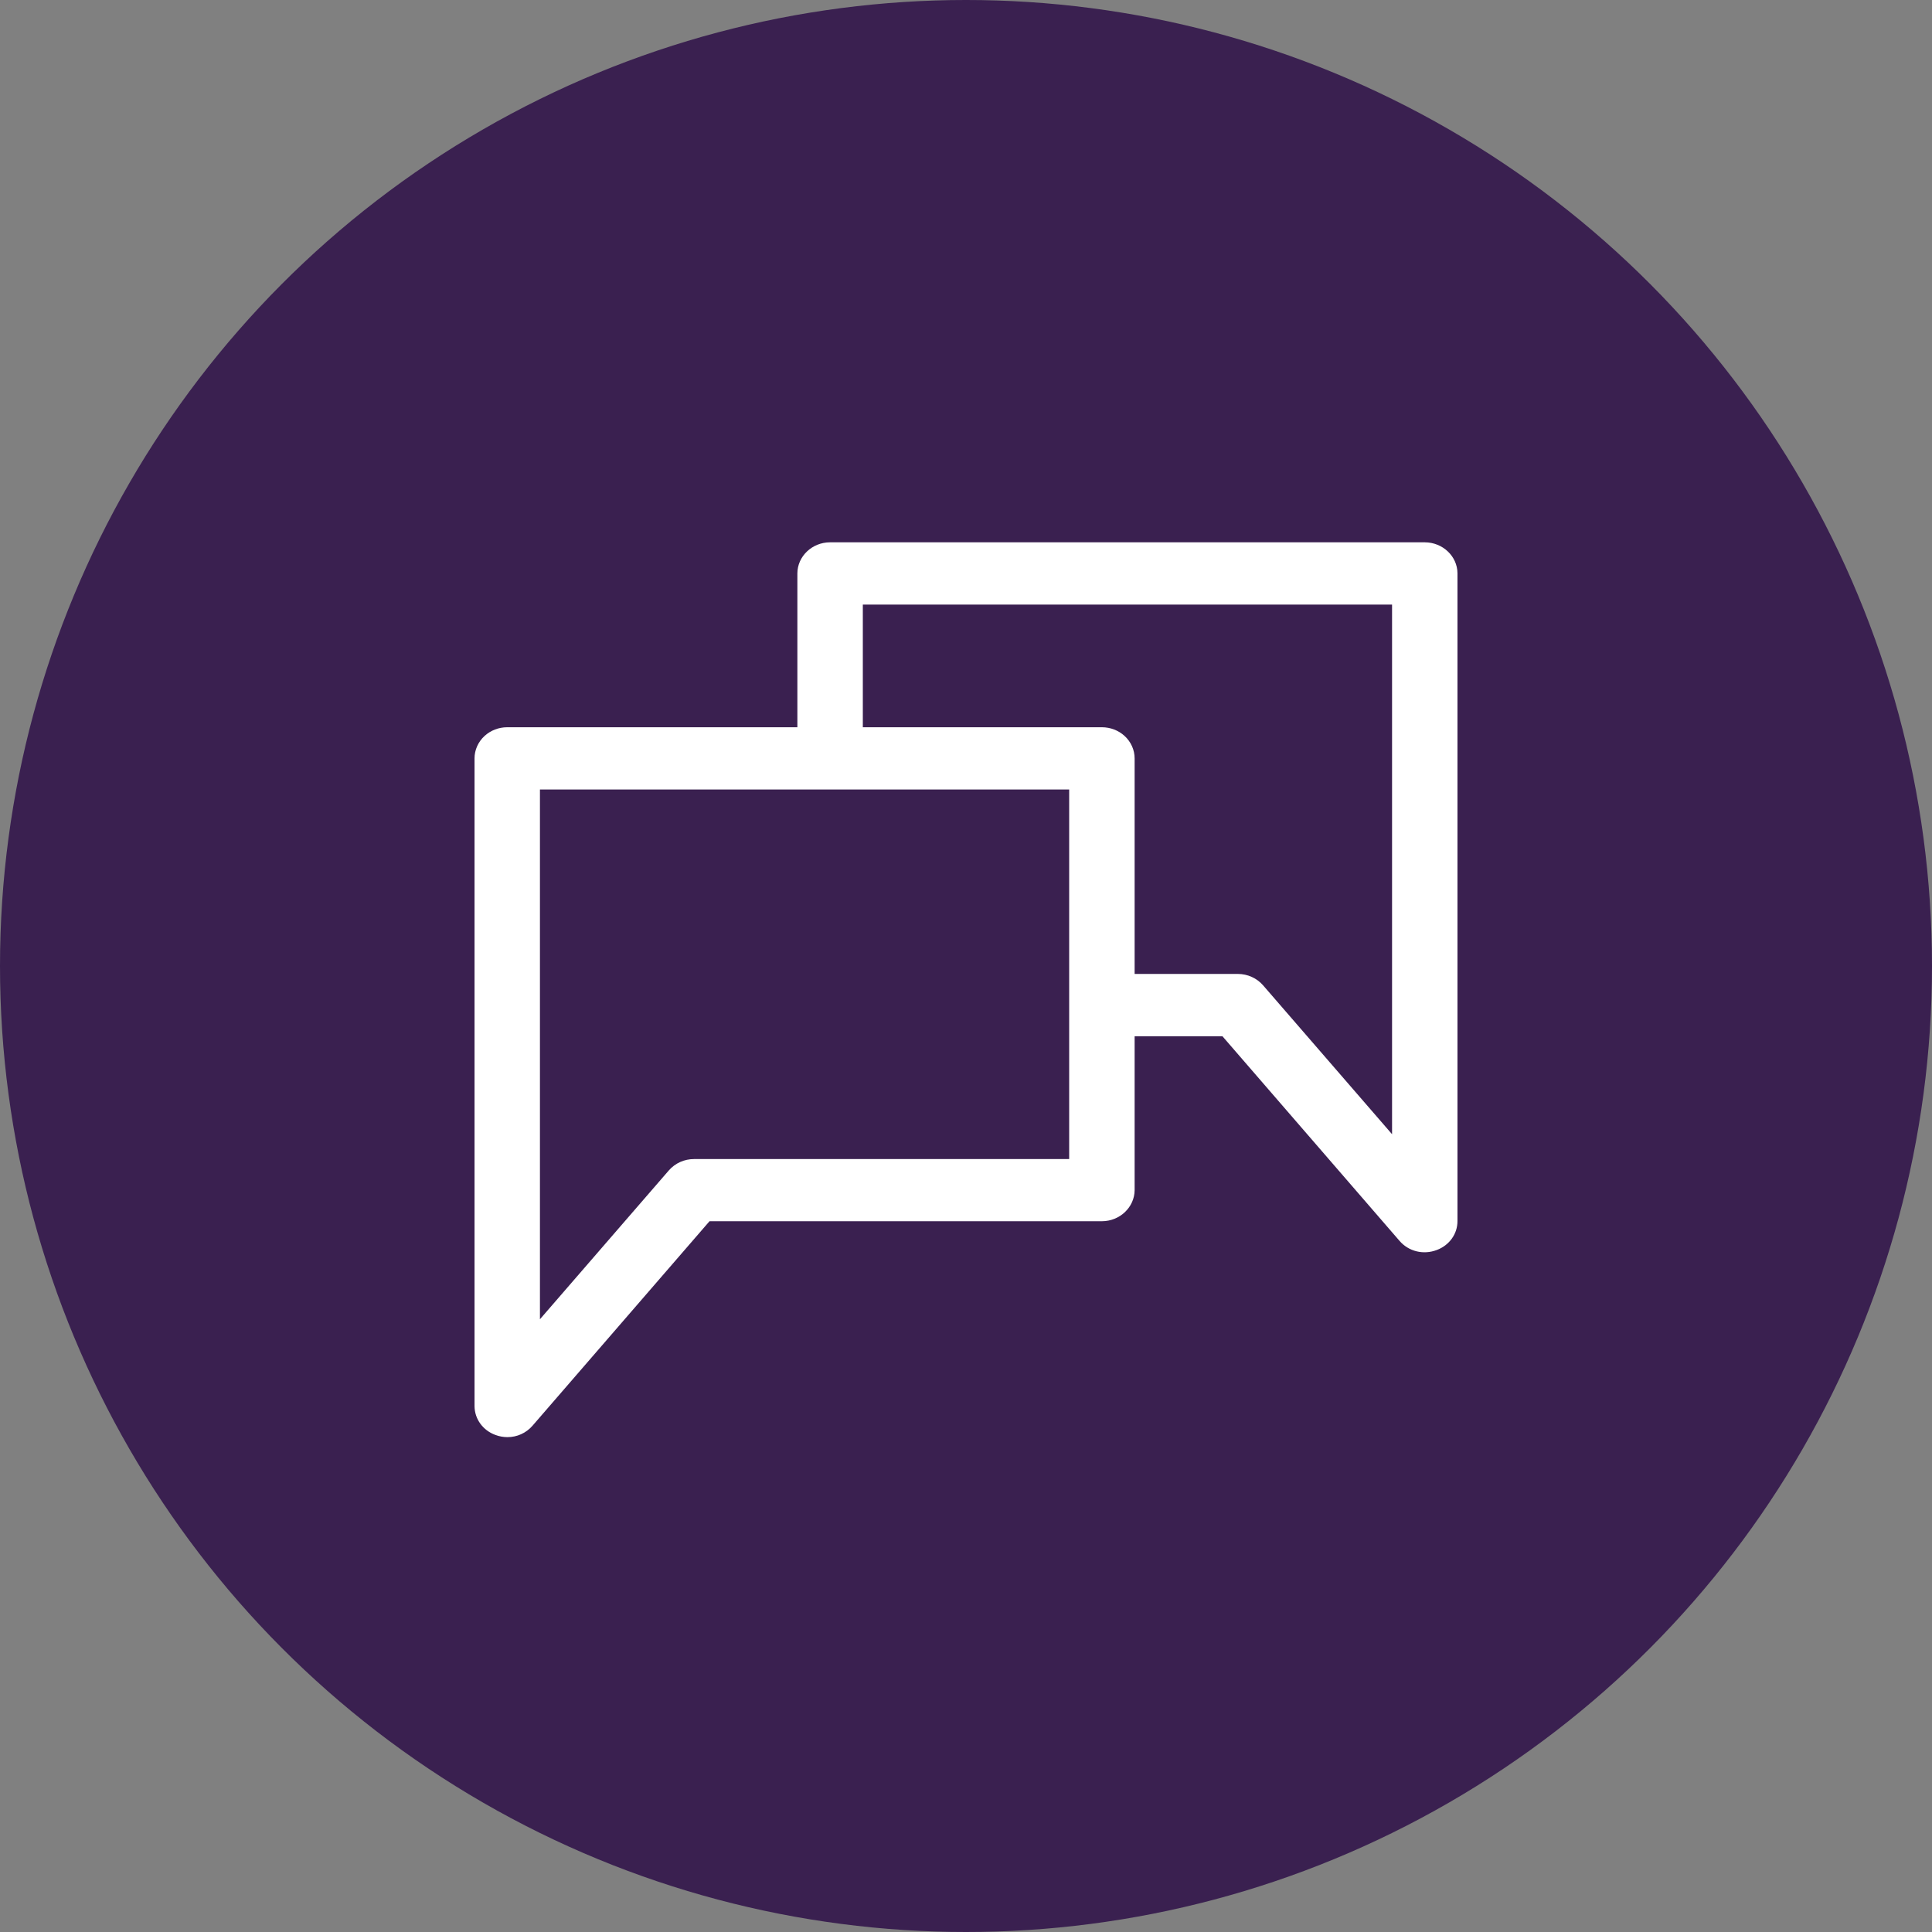
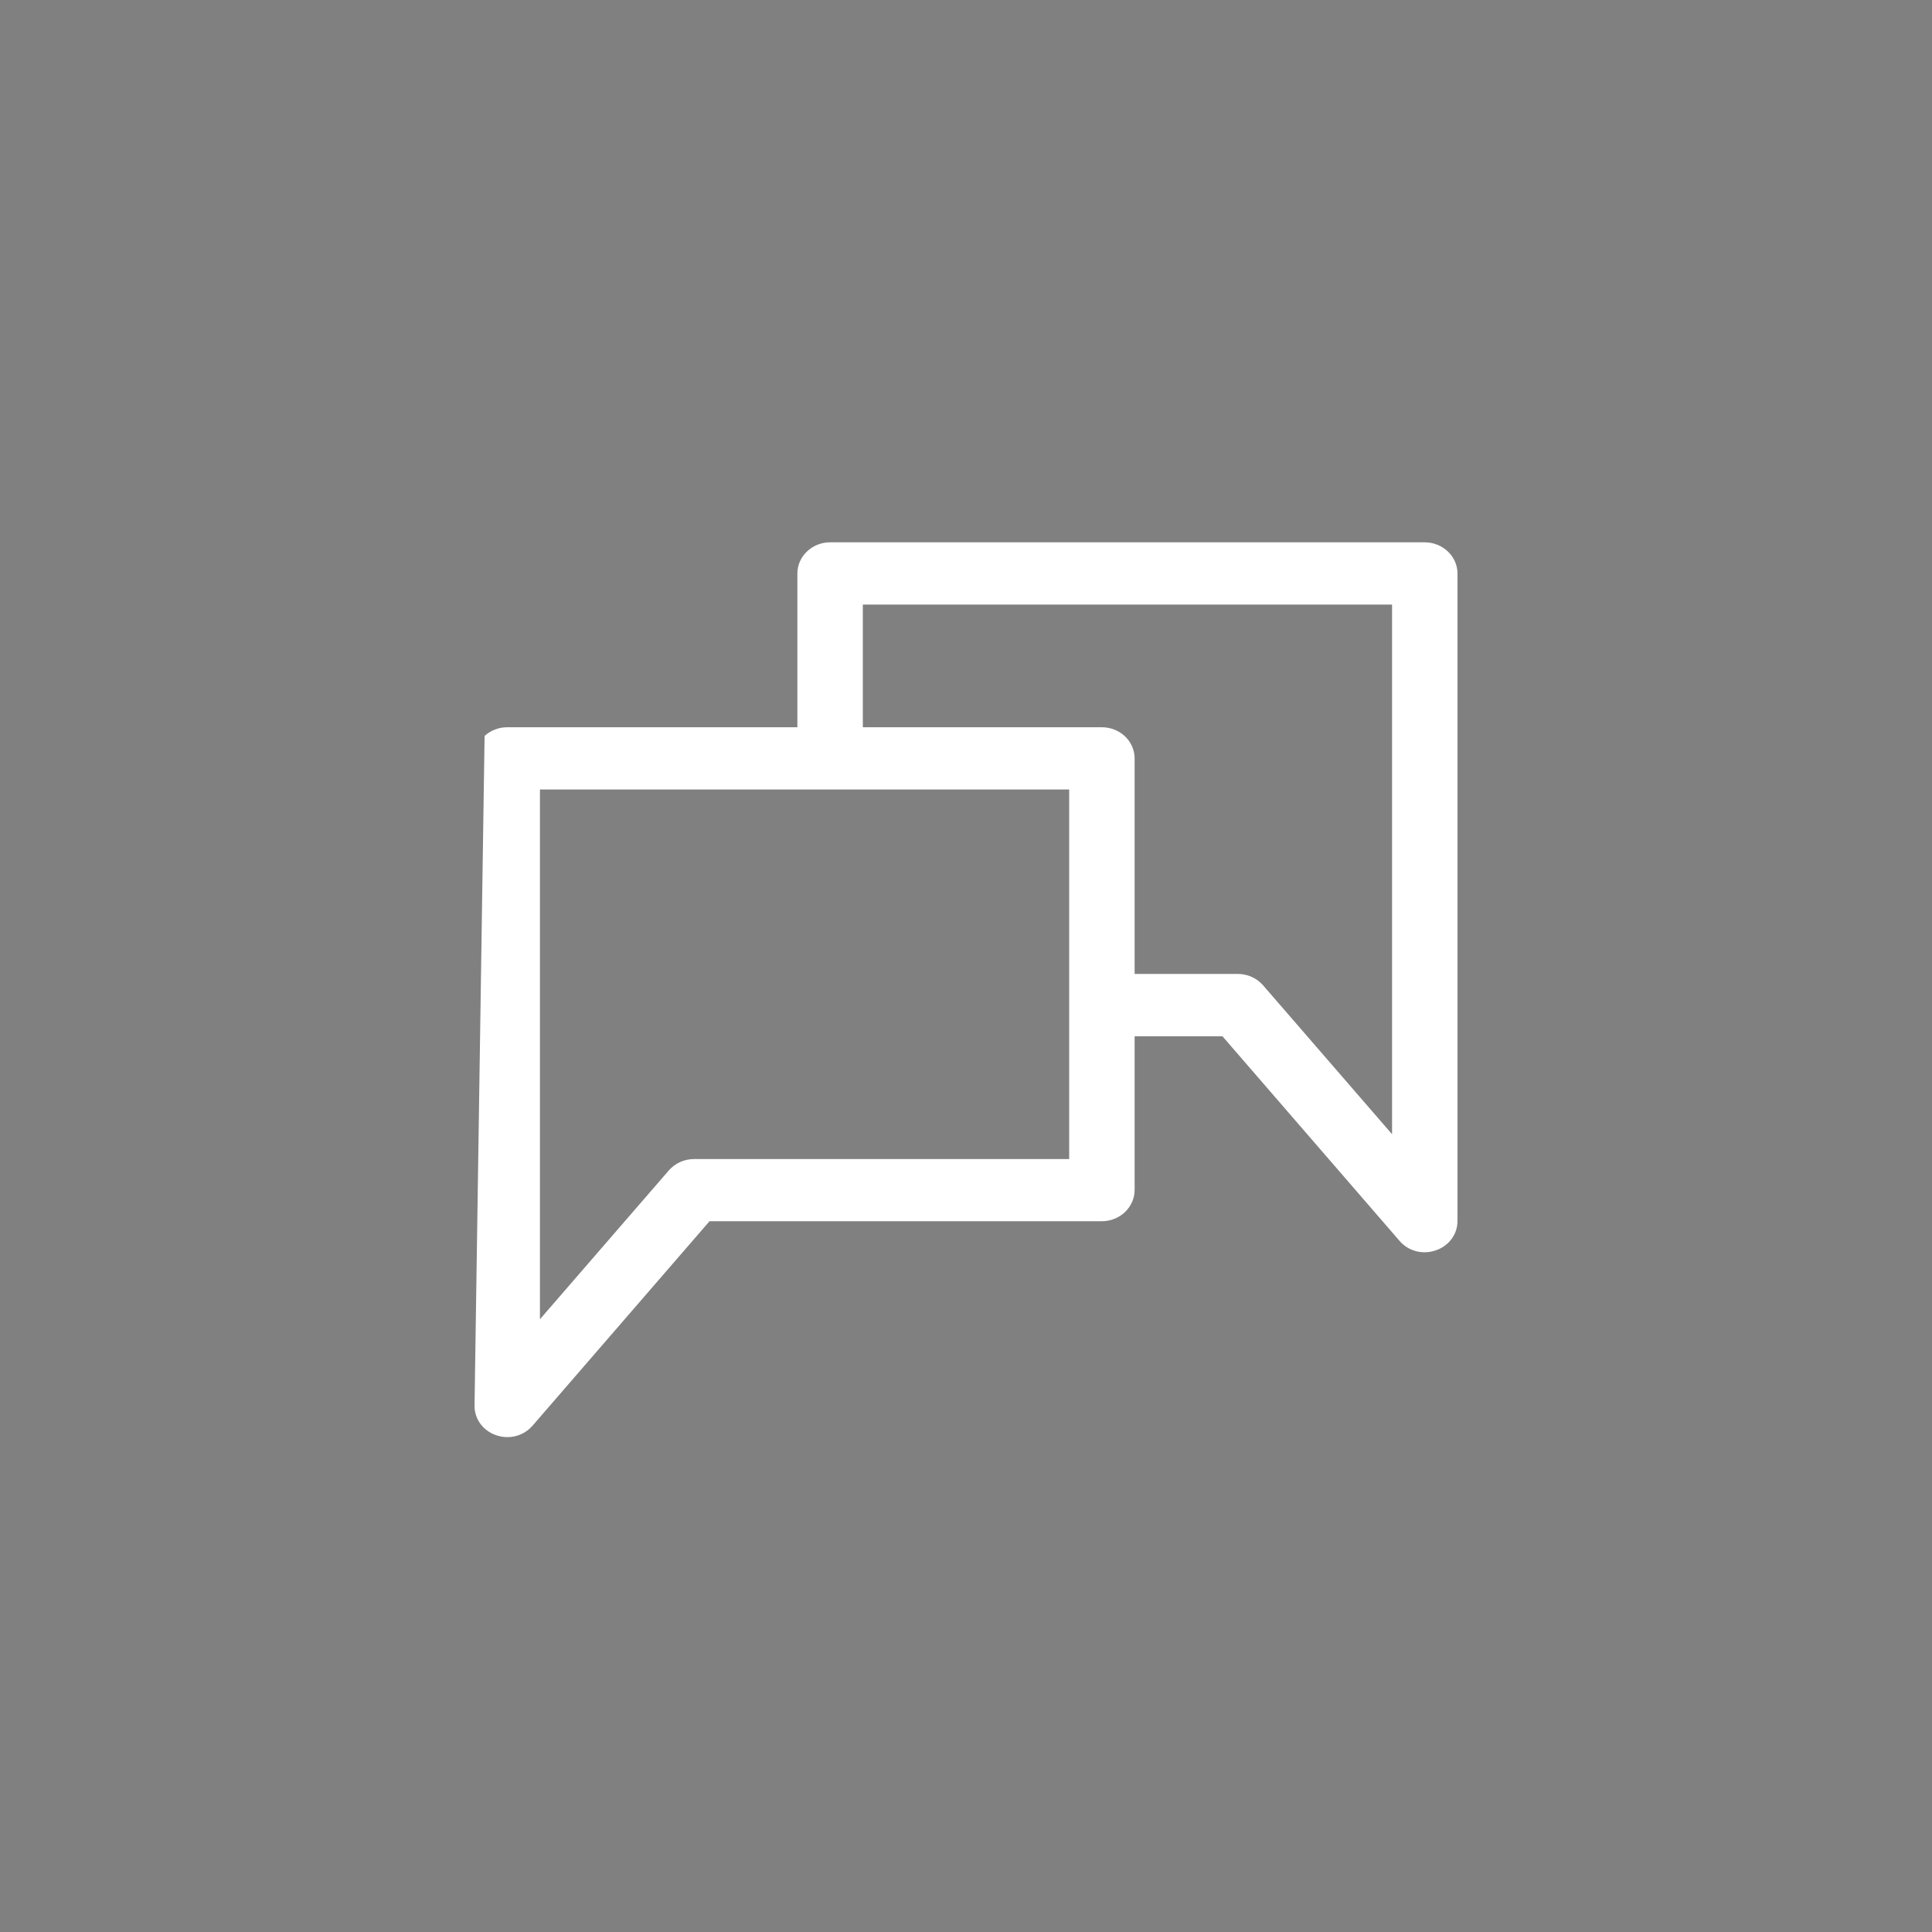
<svg xmlns="http://www.w3.org/2000/svg" width="57px" height="57px" viewBox="0 0 57 57" version="1.1">
  <rect x="0" y="0" width="57" height="57" fill="#808080" stroke="none" />
  <title>Talk</title>
  <g id="Page-1" stroke="none" stroke-width="1" fill="none" fill-rule="evenodd">
    <g id="Talk" fill-rule="nonzero">
-       <circle id="Oval-Copy-4" fill="#3A2050" cx="28.5" cy="28.5" r="28.5" />
-       <path d="M24.487,16 C23.958,16.002 23.527,16.413 23.525,16.917 L23.525,21.456 L14.963,21.456 C14.713,21.457 14.477,21.548 14.297,21.712 C14.108,21.885 13.999,22.127 14,22.376 L14,41.486 C14.004,41.866 14.245,42.199 14.615,42.335 C14.733,42.379 14.853,42.4 14.972,42.4 C15.252,42.4 15.52,42.282 15.71,42.064 L20.933,36.03 L32.512,36.03 C33.039,36.028 33.471,35.618 33.475,35.113 L33.475,30.574 L36.067,30.574 L41.289,36.608 C41.559,36.922 41.992,37.029 42.39,36.879 C42.762,36.739 43.002,36.403 43,36.023 L43,16.915 C42.998,16.413 42.566,16.002 42.037,16 L24.487,16 Z M31.544,23.293 L31.544,34.196 L20.476,34.196 C20.191,34.196 19.922,34.315 19.735,34.528 L15.93,38.922 L15.93,23.293 L31.544,23.293 Z M33.178,21.712 C32.998,21.548 32.762,21.457 32.51,21.456 L25.456,21.456 L25.456,17.837 L41.07,17.837 L41.07,33.463 L37.266,29.071 C37.081,28.858 36.809,28.734 36.519,28.734 L33.475,28.734 L33.475,22.378 C33.476,22.127 33.367,21.885 33.178,21.712 L33.178,21.712 Z" id="Fill-3" fill="#FFFFFF" />
+       <path d="M24.487,16 C23.958,16.002 23.527,16.413 23.525,16.917 L23.525,21.456 L14.963,21.456 C14.713,21.457 14.477,21.548 14.297,21.712 L14,41.486 C14.004,41.866 14.245,42.199 14.615,42.335 C14.733,42.379 14.853,42.4 14.972,42.4 C15.252,42.4 15.52,42.282 15.71,42.064 L20.933,36.03 L32.512,36.03 C33.039,36.028 33.471,35.618 33.475,35.113 L33.475,30.574 L36.067,30.574 L41.289,36.608 C41.559,36.922 41.992,37.029 42.39,36.879 C42.762,36.739 43.002,36.403 43,36.023 L43,16.915 C42.998,16.413 42.566,16.002 42.037,16 L24.487,16 Z M31.544,23.293 L31.544,34.196 L20.476,34.196 C20.191,34.196 19.922,34.315 19.735,34.528 L15.93,38.922 L15.93,23.293 L31.544,23.293 Z M33.178,21.712 C32.998,21.548 32.762,21.457 32.51,21.456 L25.456,21.456 L25.456,17.837 L41.07,17.837 L41.07,33.463 L37.266,29.071 C37.081,28.858 36.809,28.734 36.519,28.734 L33.475,28.734 L33.475,22.378 C33.476,22.127 33.367,21.885 33.178,21.712 L33.178,21.712 Z" id="Fill-3" fill="#FFFFFF" />
    </g>
  </g>
</svg>